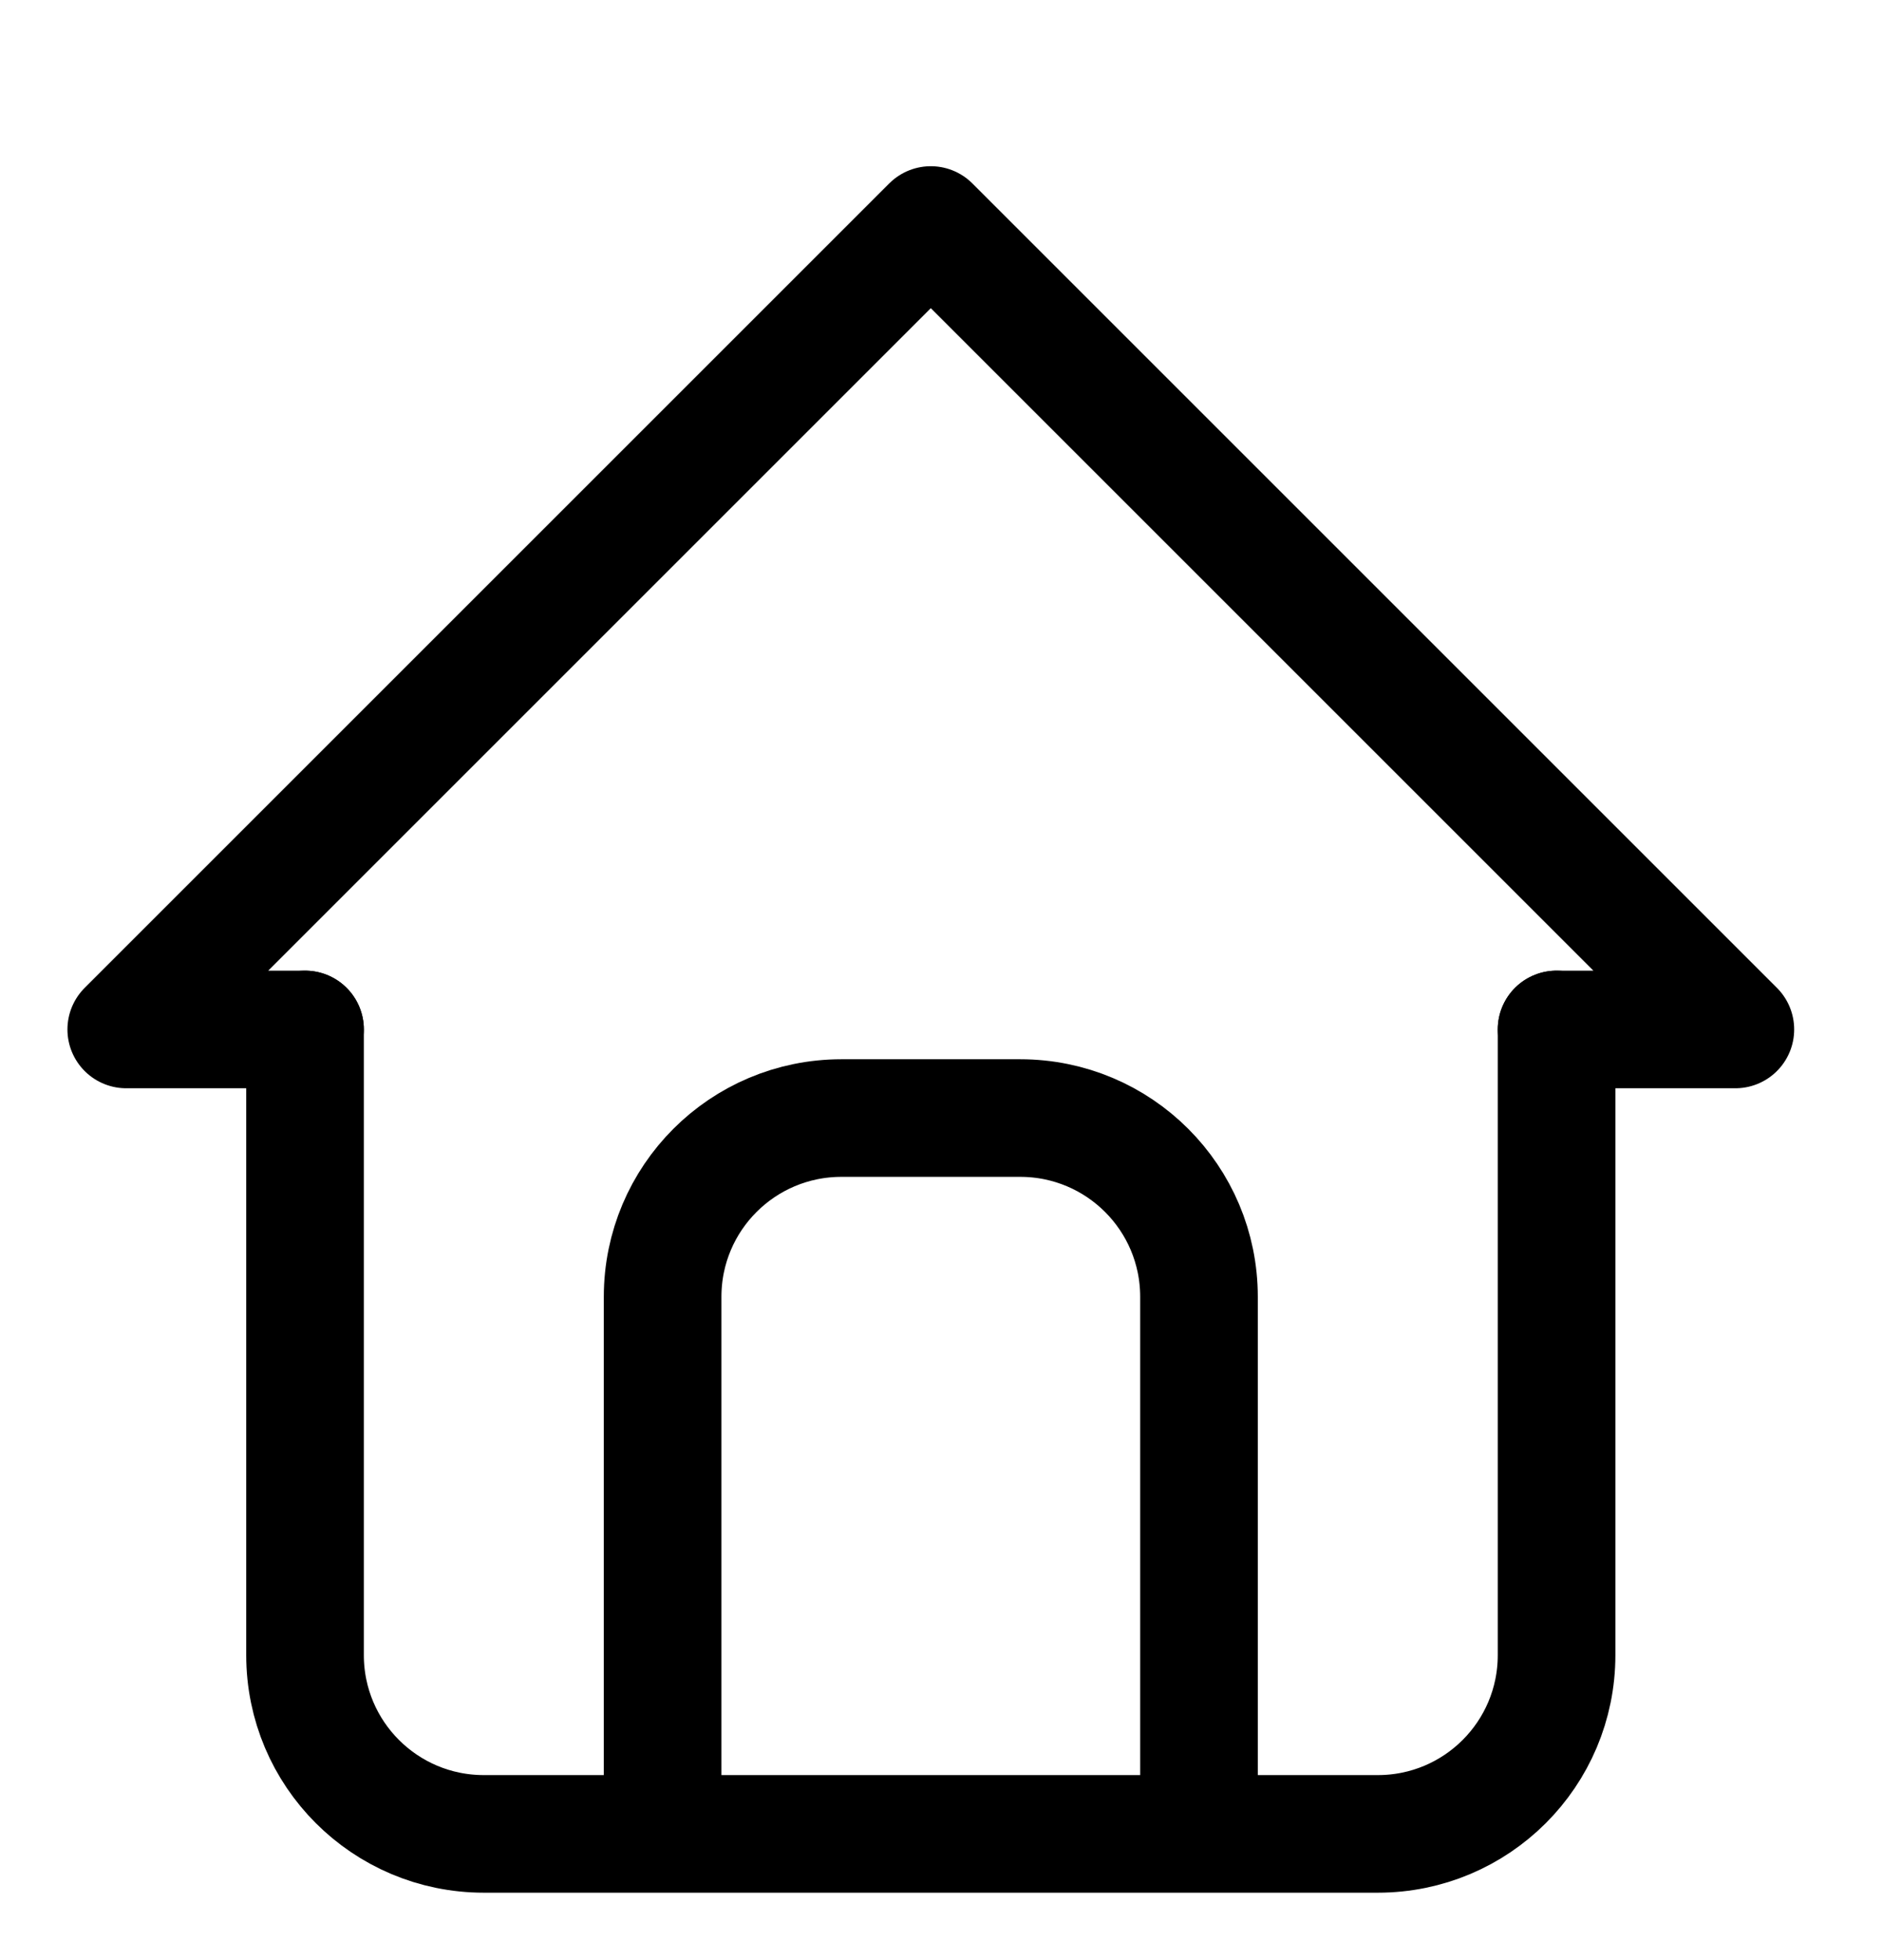
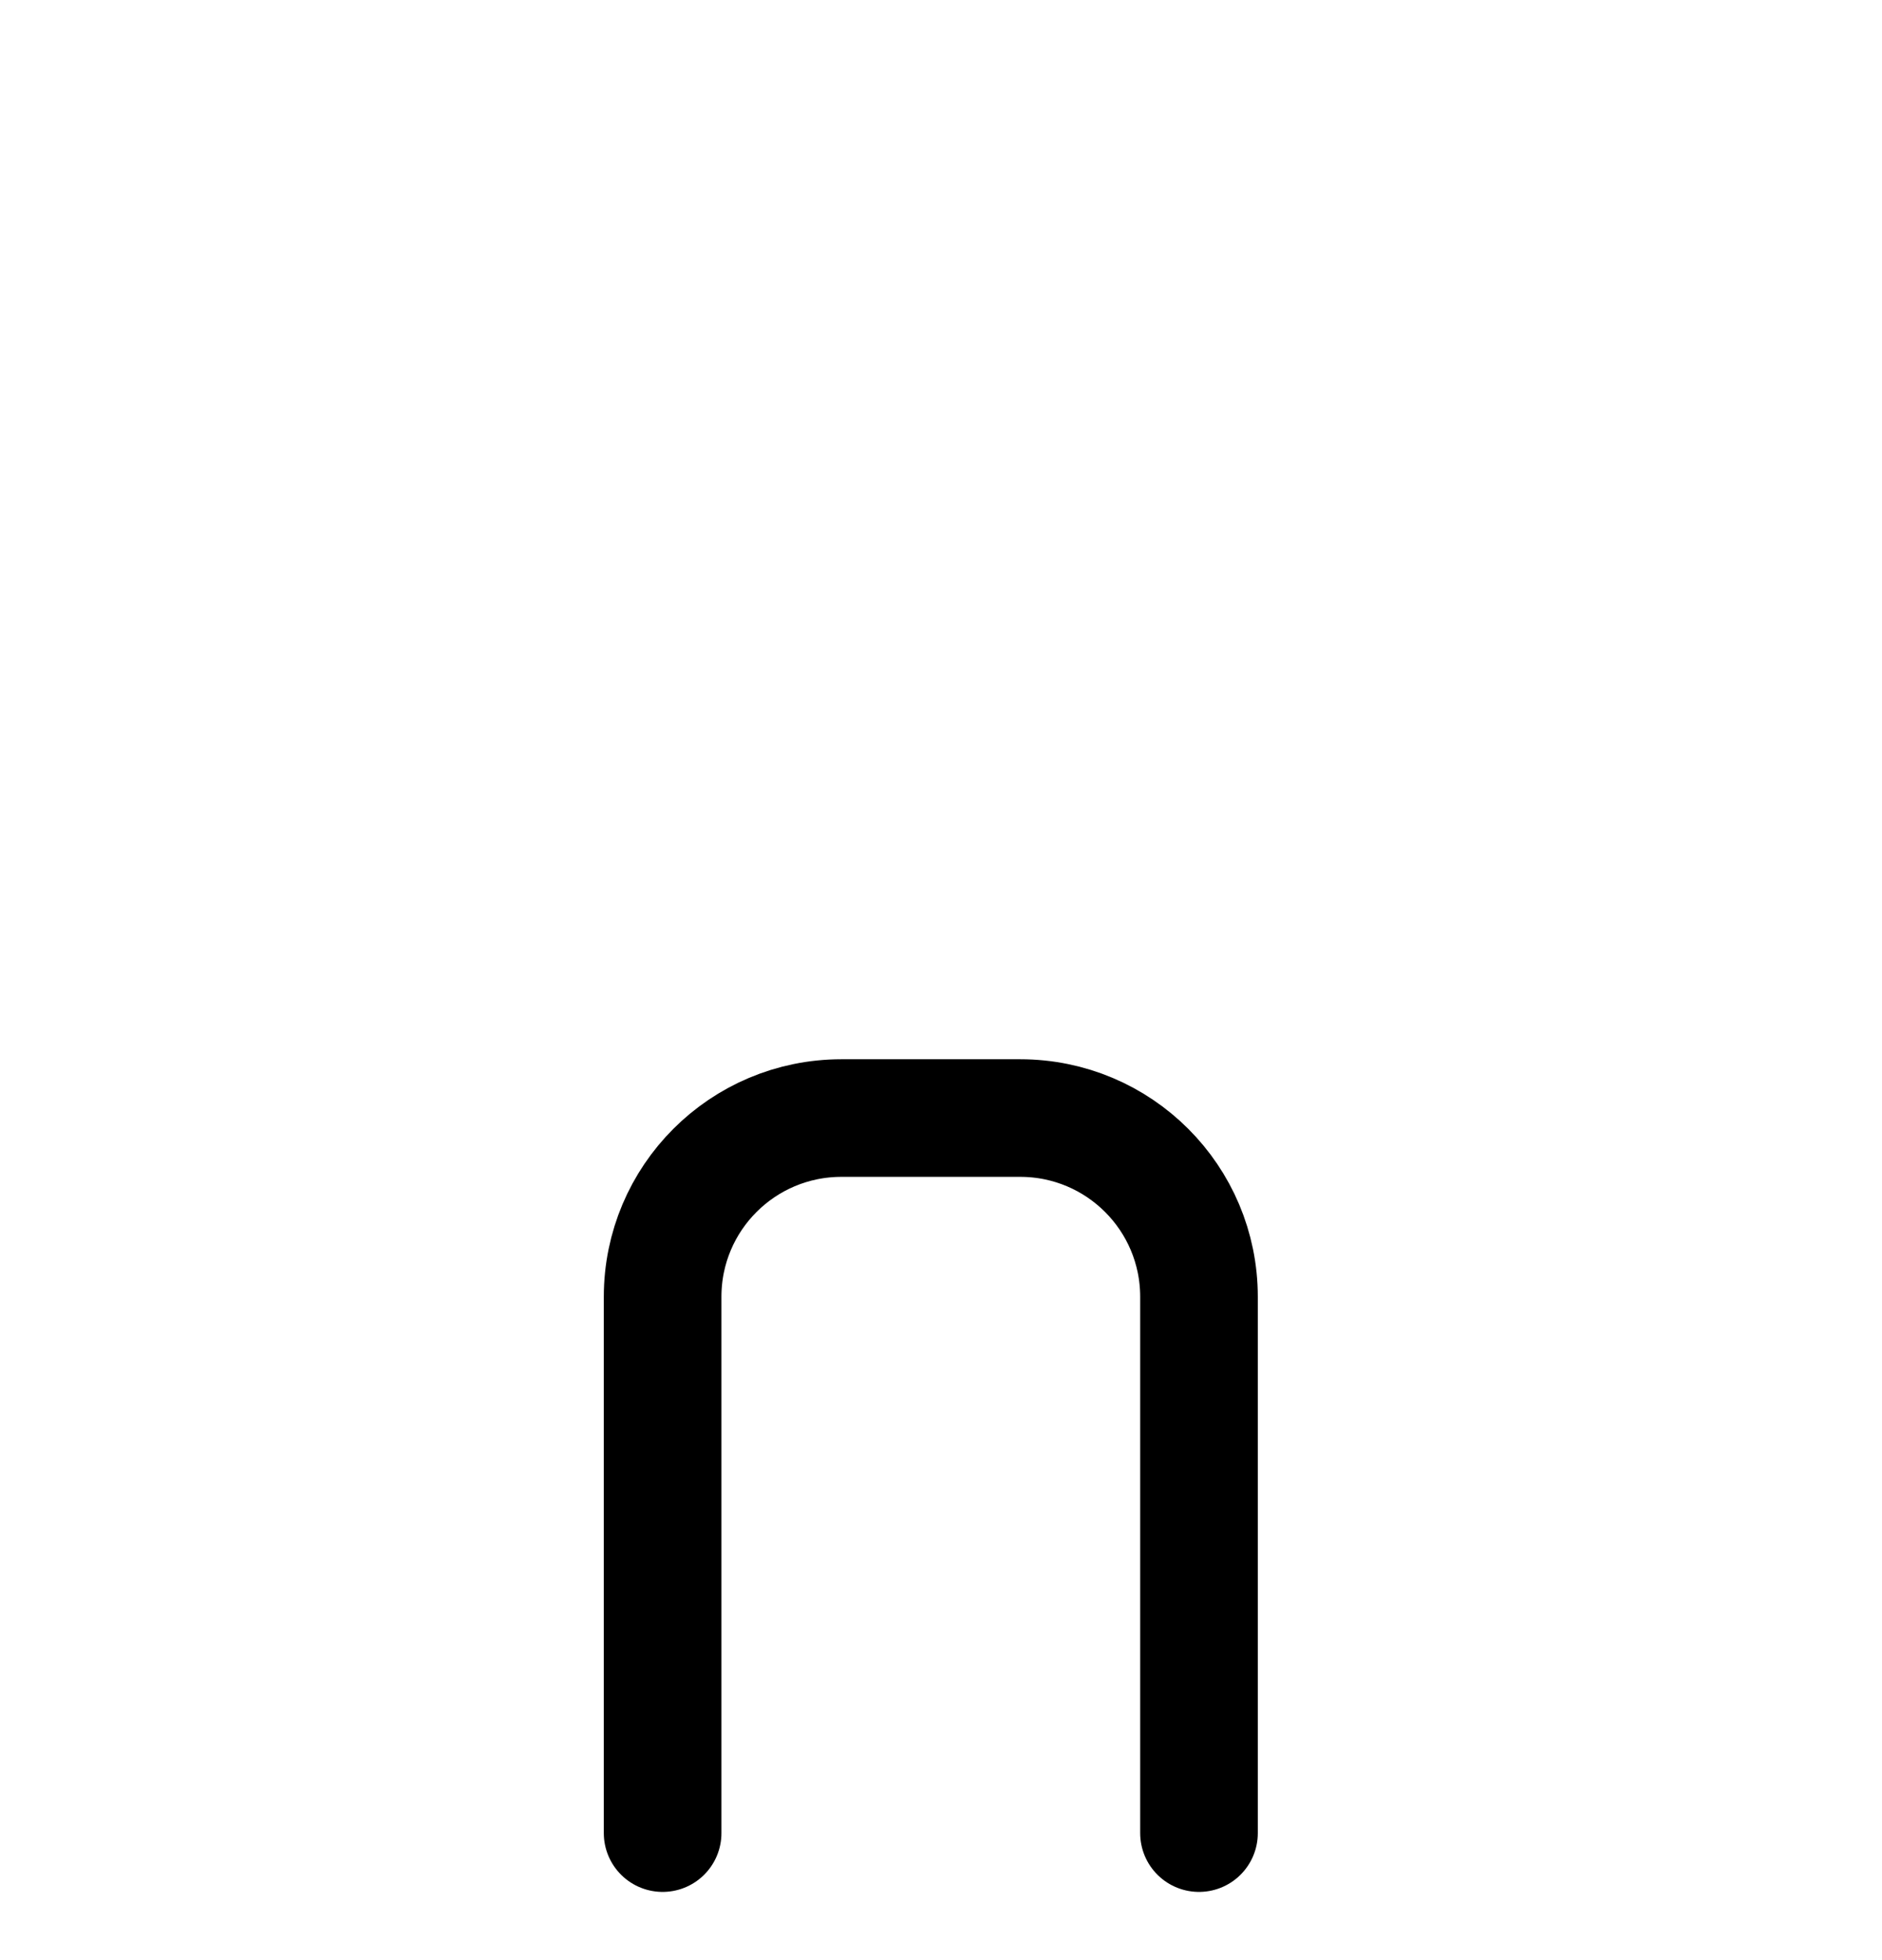
<svg xmlns="http://www.w3.org/2000/svg" id="Layer_1" data-name="Layer 1" viewBox="0 0 24 25">
  <defs>
    <style>
      .cls-1 {
        fill: none;
        stroke: #000;
        stroke-linecap: round;
        stroke-linejoin: round;
        stroke-width: 1.5px;
      }
    </style>
  </defs>
-   <path class="cls-1" d="m3.89,13.13H1.61L11.87,2.87l10.26,10.26h-2.28" />
-   <path class="cls-1" d="m3.89,13.13v7.98c0,1.26,1.02,2.28,2.28,2.28h11.4c1.26,0,2.28-1.02,2.28-2.28v-7.98" />
  <path class="cls-1" d="m8.45,23.38v-6.84c0-1.26,1.02-2.28,2.28-2.28h2.28c1.26,0,2.28,1.02,2.28,2.28v6.84" />
</svg>